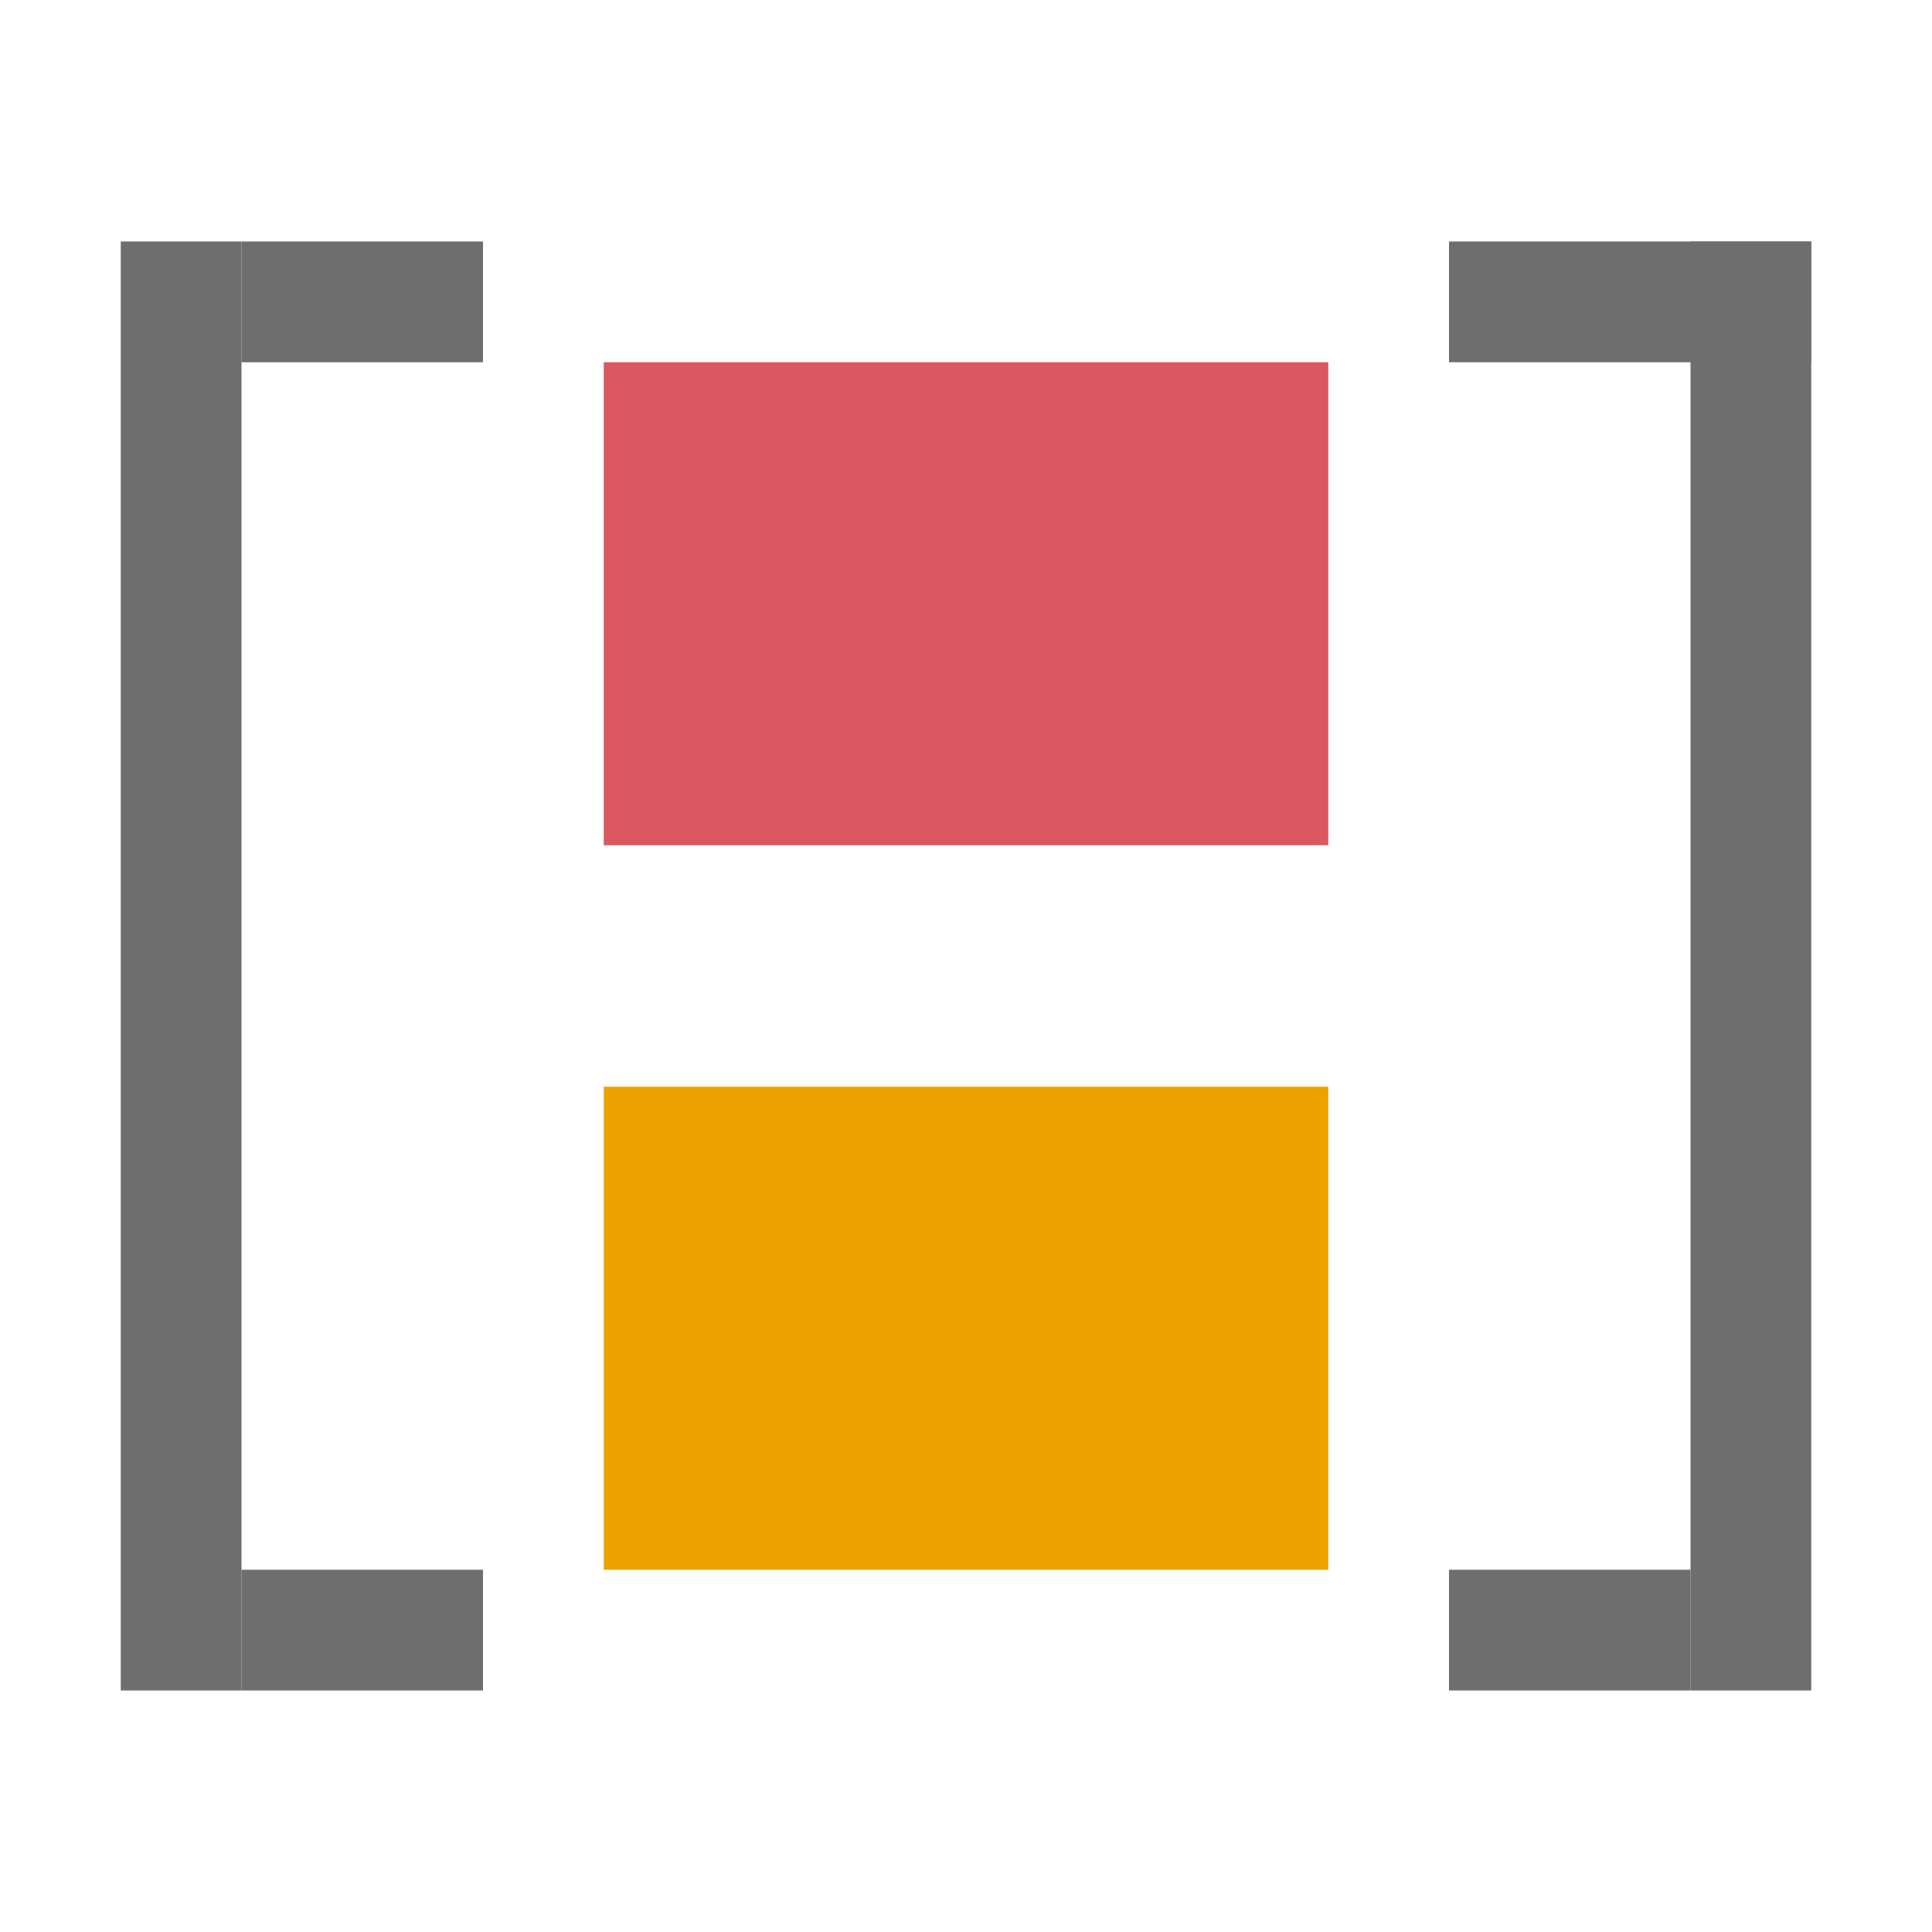
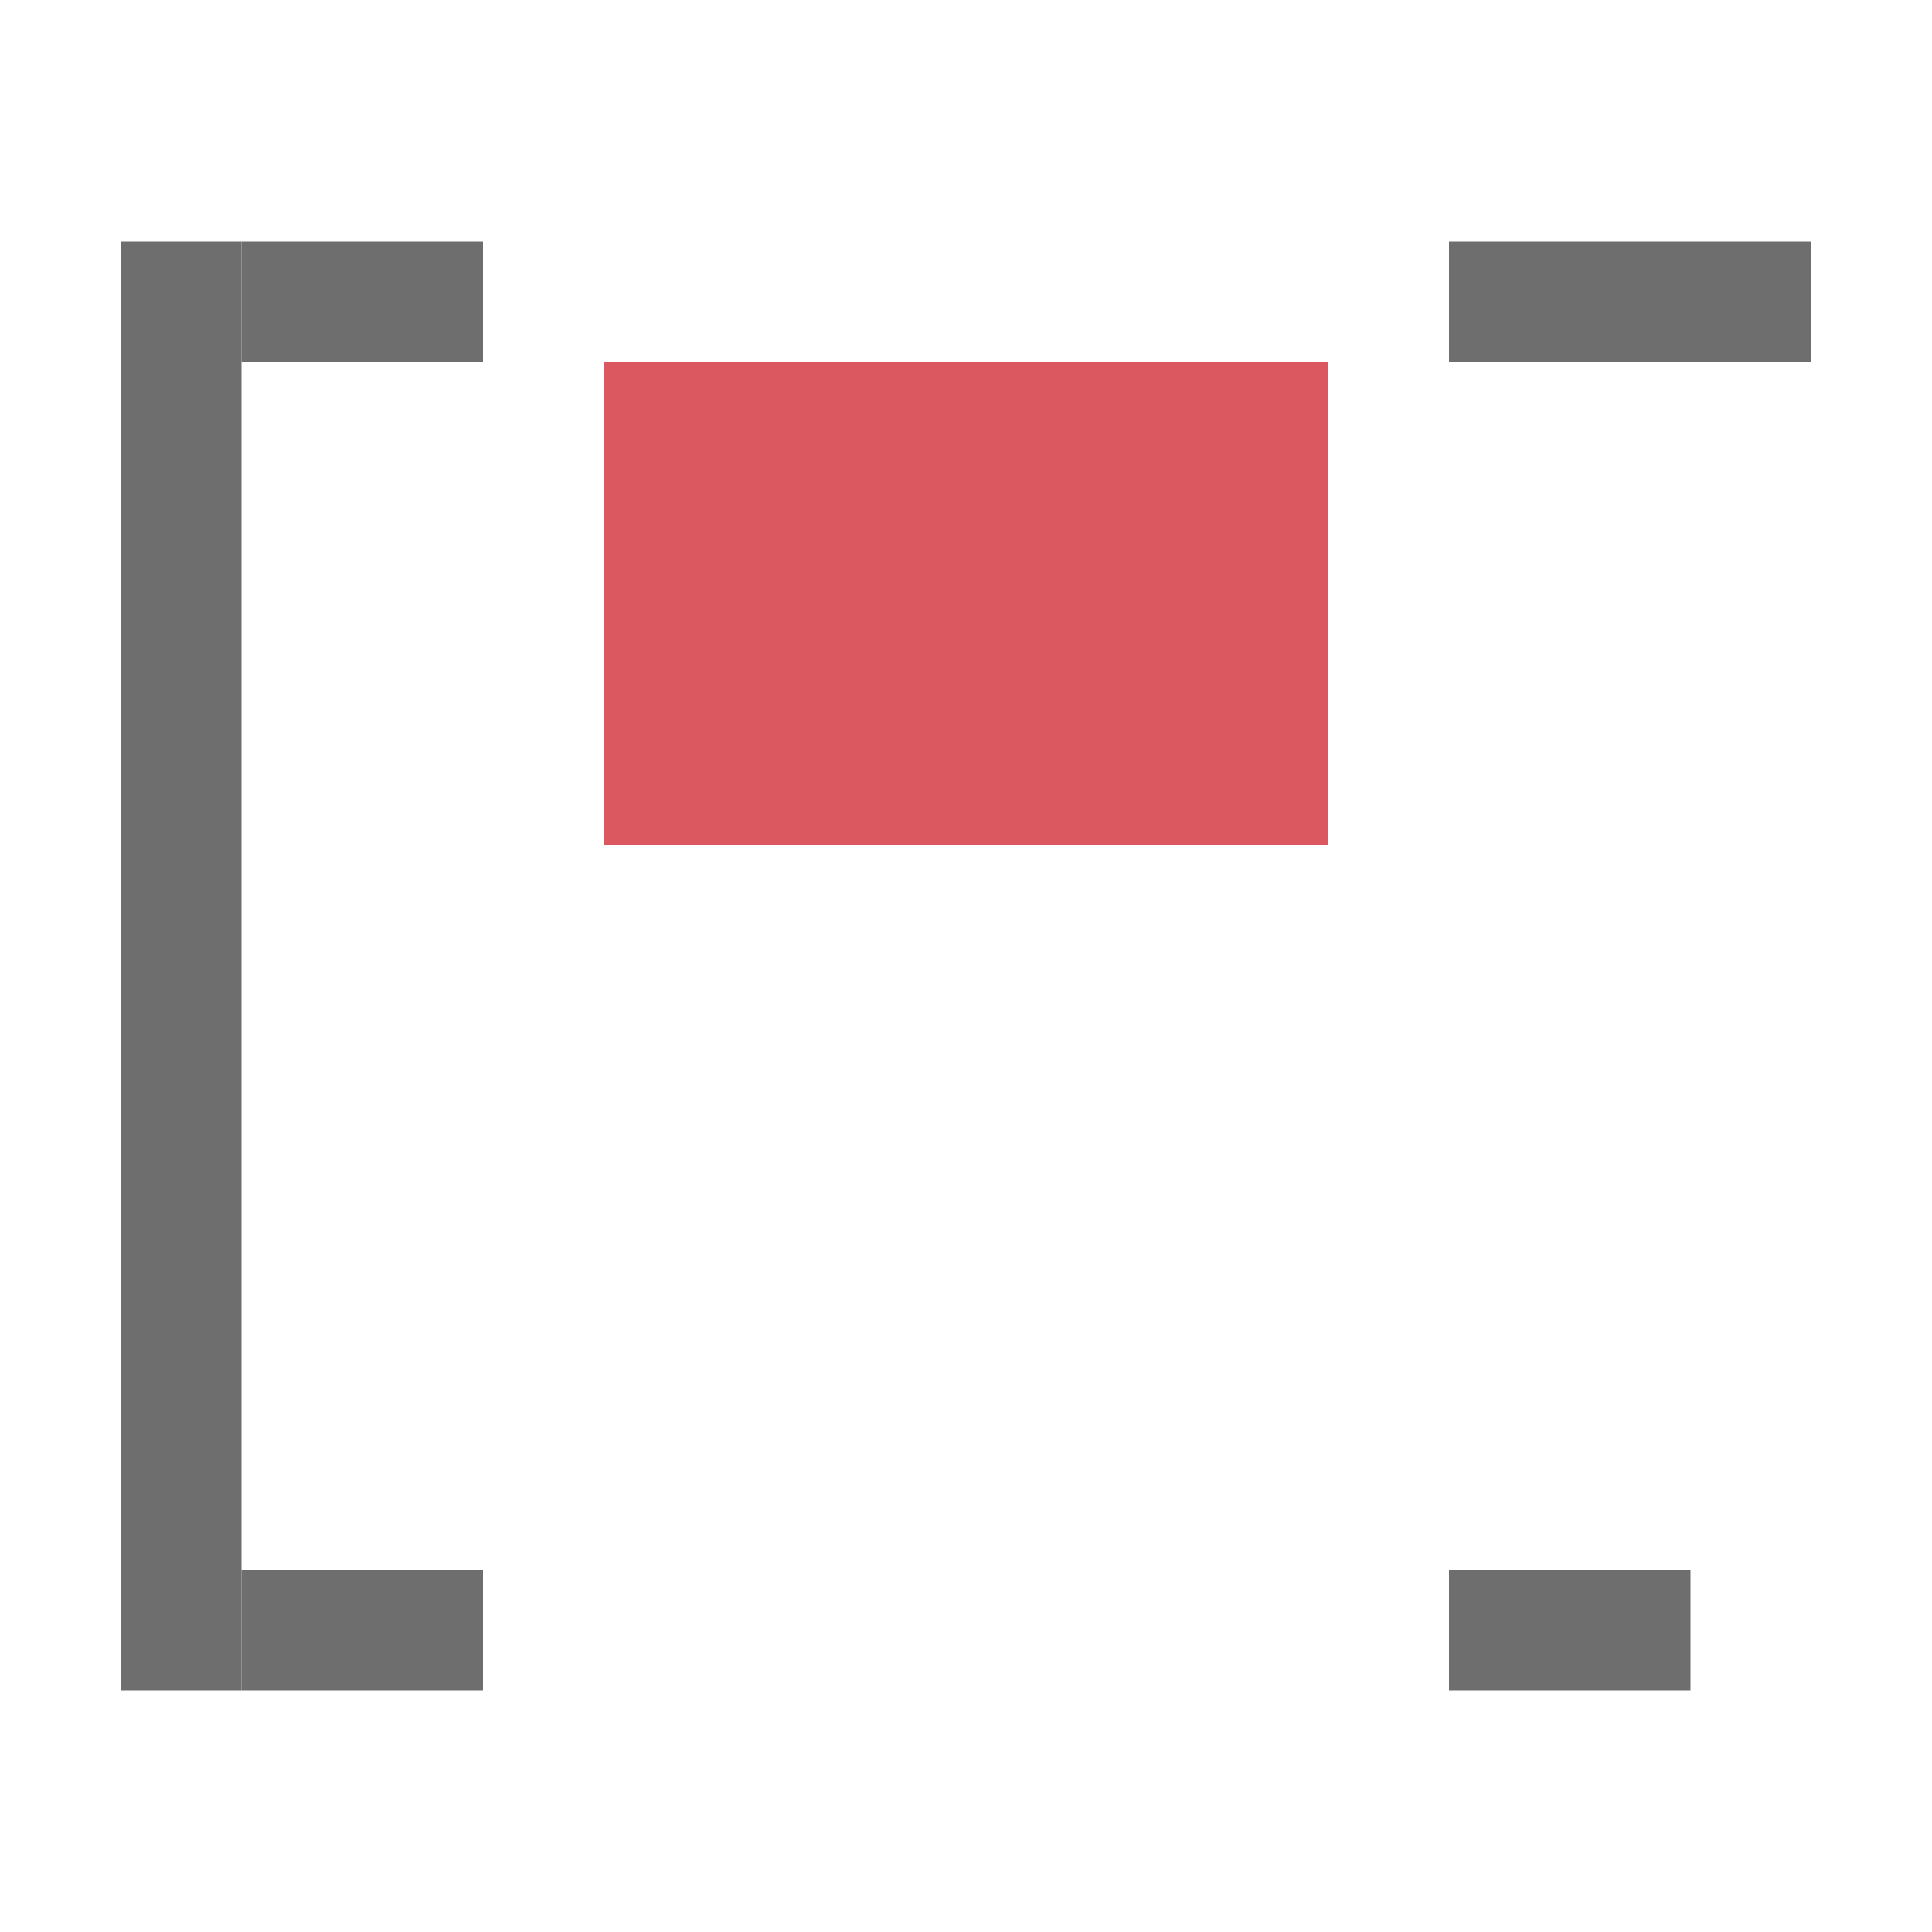
<svg xmlns="http://www.w3.org/2000/svg" width="16" height="16" viewBox="0 0 16 16">
  <g fill="none" fill-rule="evenodd">
    <rect width="1" height="12" x="1" y="2" fill="#6E6E6E" />
    <rect width="2" height="1" x="2" y="2" fill="#6E6E6E" />
    <rect width="2" height="1" x="2" y="13" fill="#6E6E6E" />
-     <rect width="1" height="12" x="14" y="2" fill="#6E6E6E" />
    <rect width="3" height="1" x="12" y="2" fill="#6E6E6E" />
    <rect width="2" height="1" x="12" y="13" fill="#6E6E6E" />
    <rect width="6" height="4" x="5" y="3" fill="#DB5860" />
-     <rect width="6" height="4" x="5" y="9" fill="#EDA200" />
  </g>
</svg>